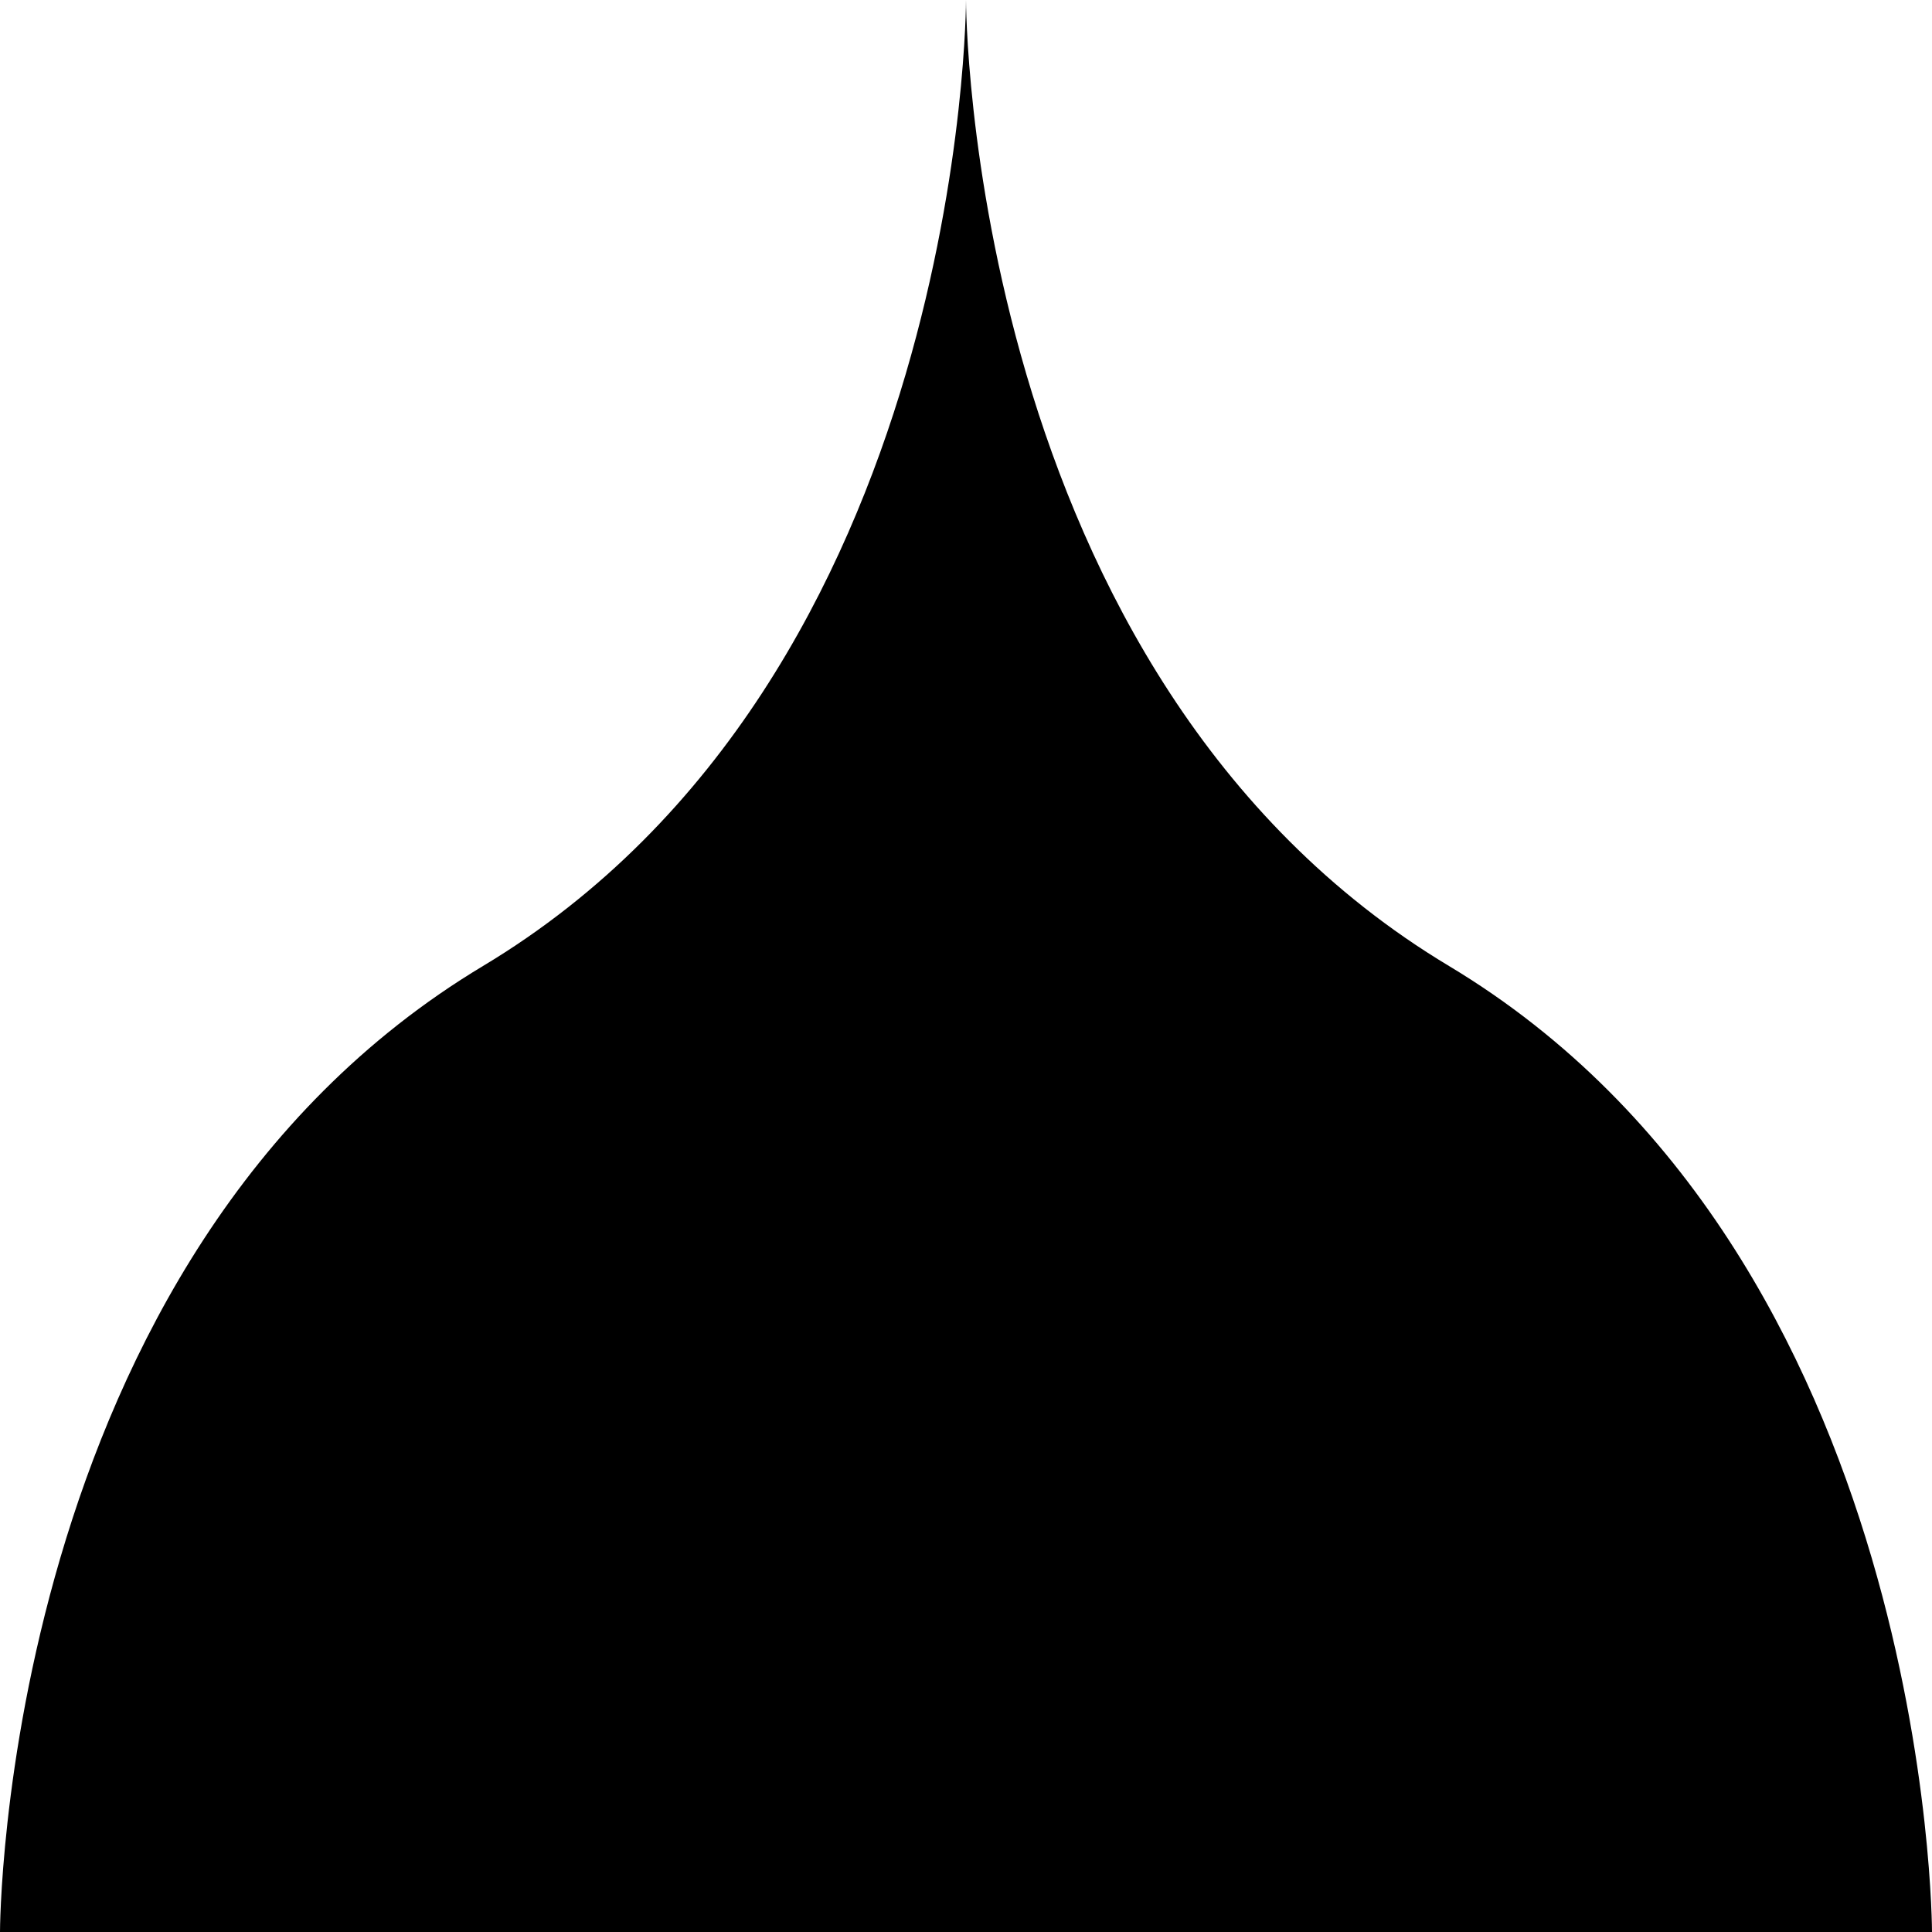
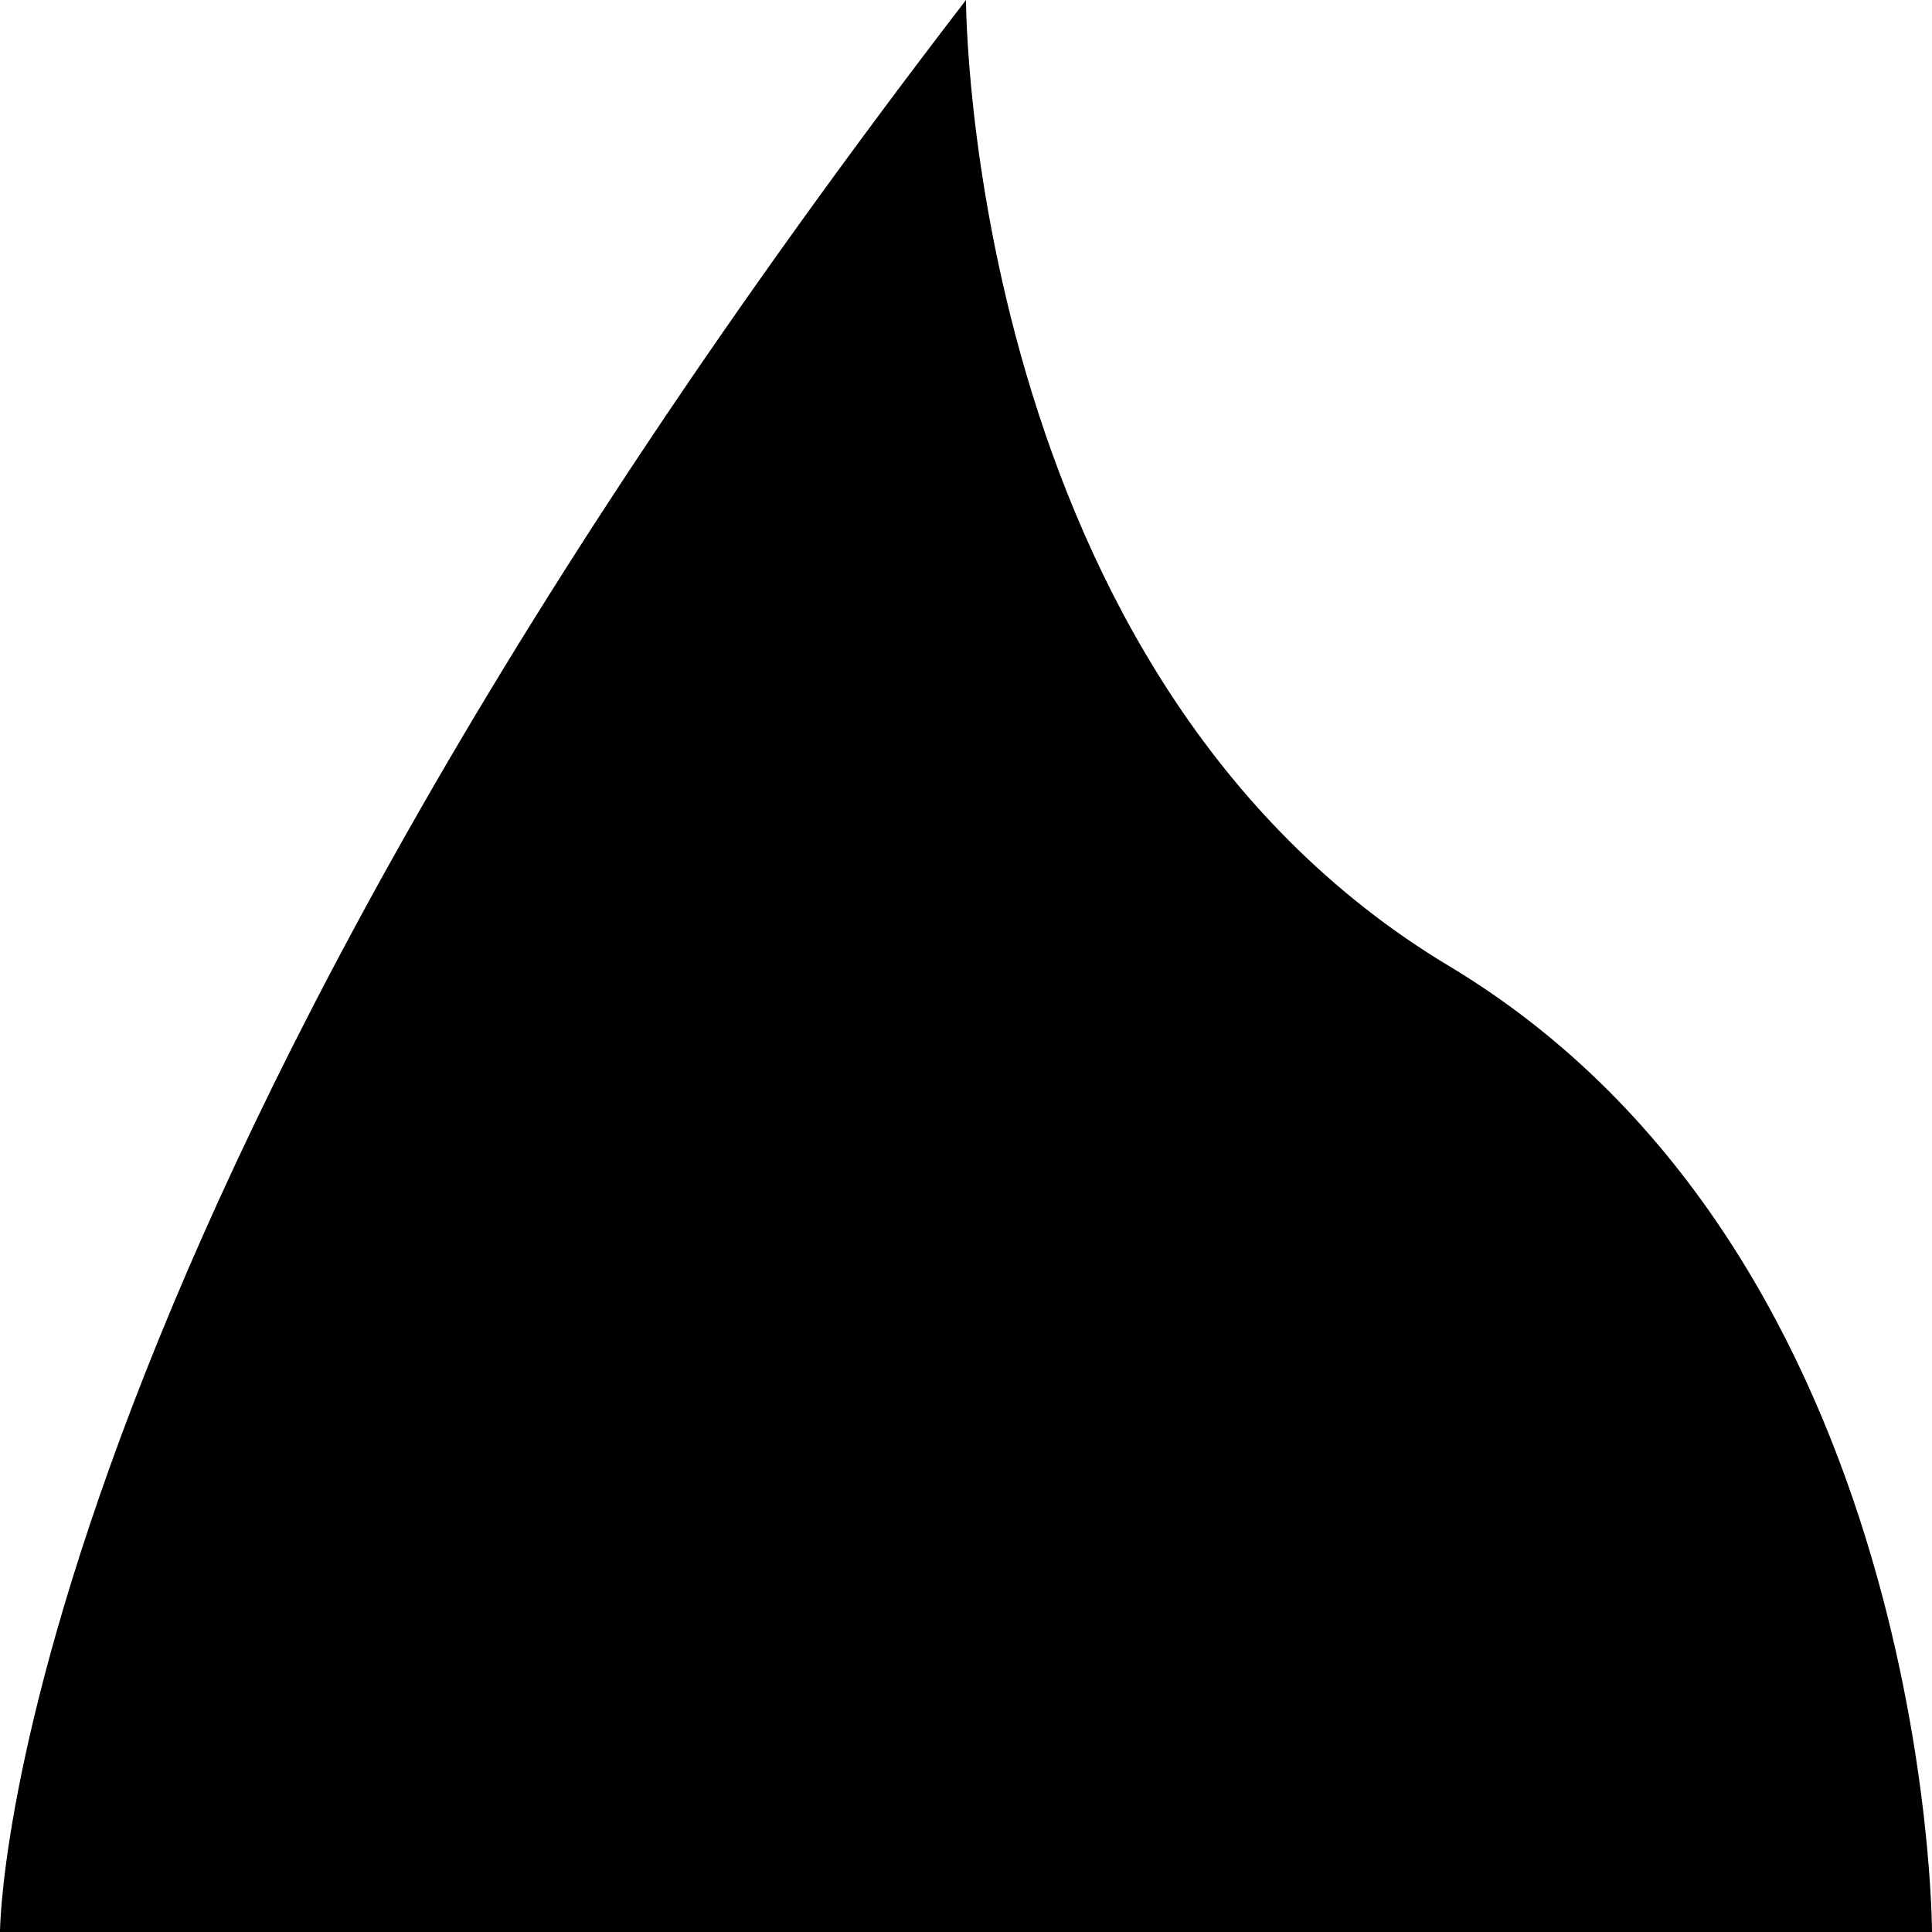
<svg xmlns="http://www.w3.org/2000/svg" width="100" height="100" viewBox="0 0 100 100" fill="none">
-   <path d="M50 0C50 0 50 35 25 50C0 65 0 100 0 100H100C100 100 100 65 75 50C50 35 50 0 50 0Z" fill="currentColor" />
+   <path d="M50 0C0 65 0 100 0 100H100C100 100 100 65 75 50C50 35 50 0 50 0Z" fill="currentColor" />
</svg>